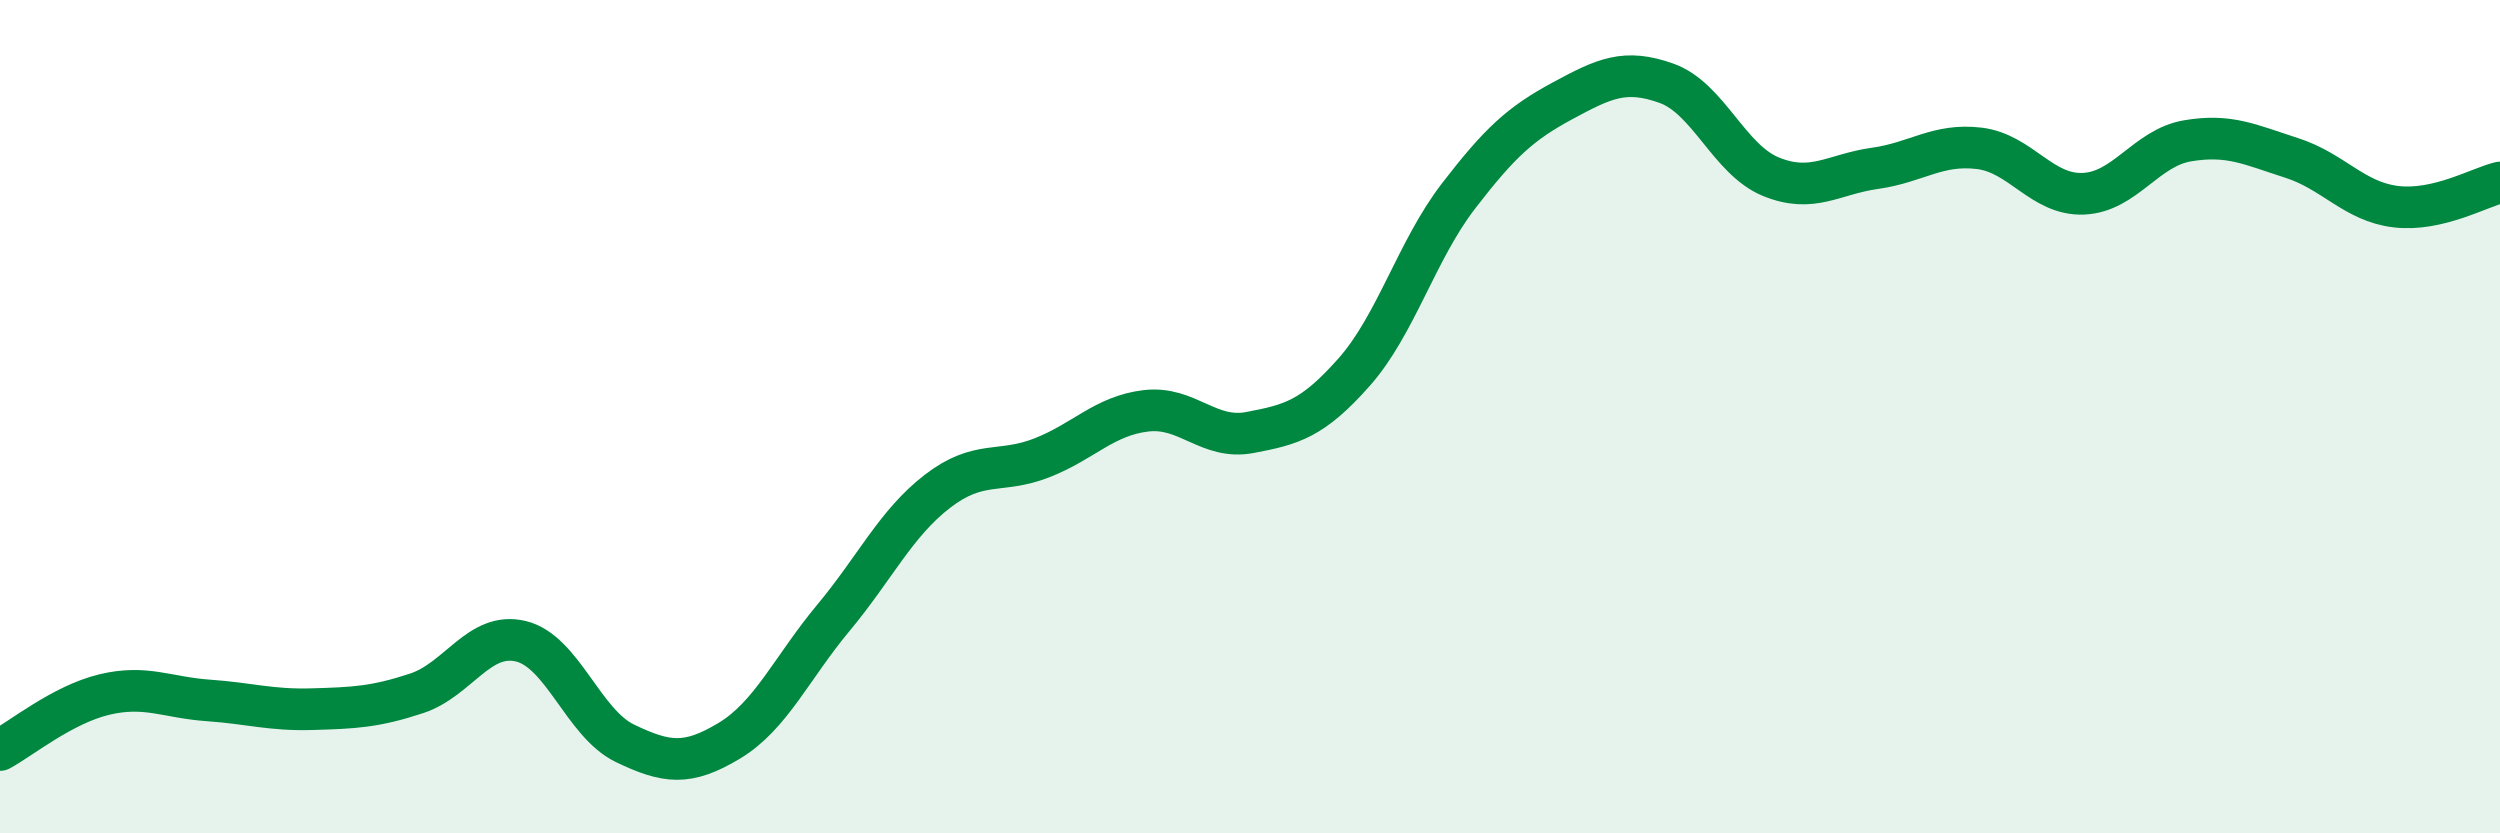
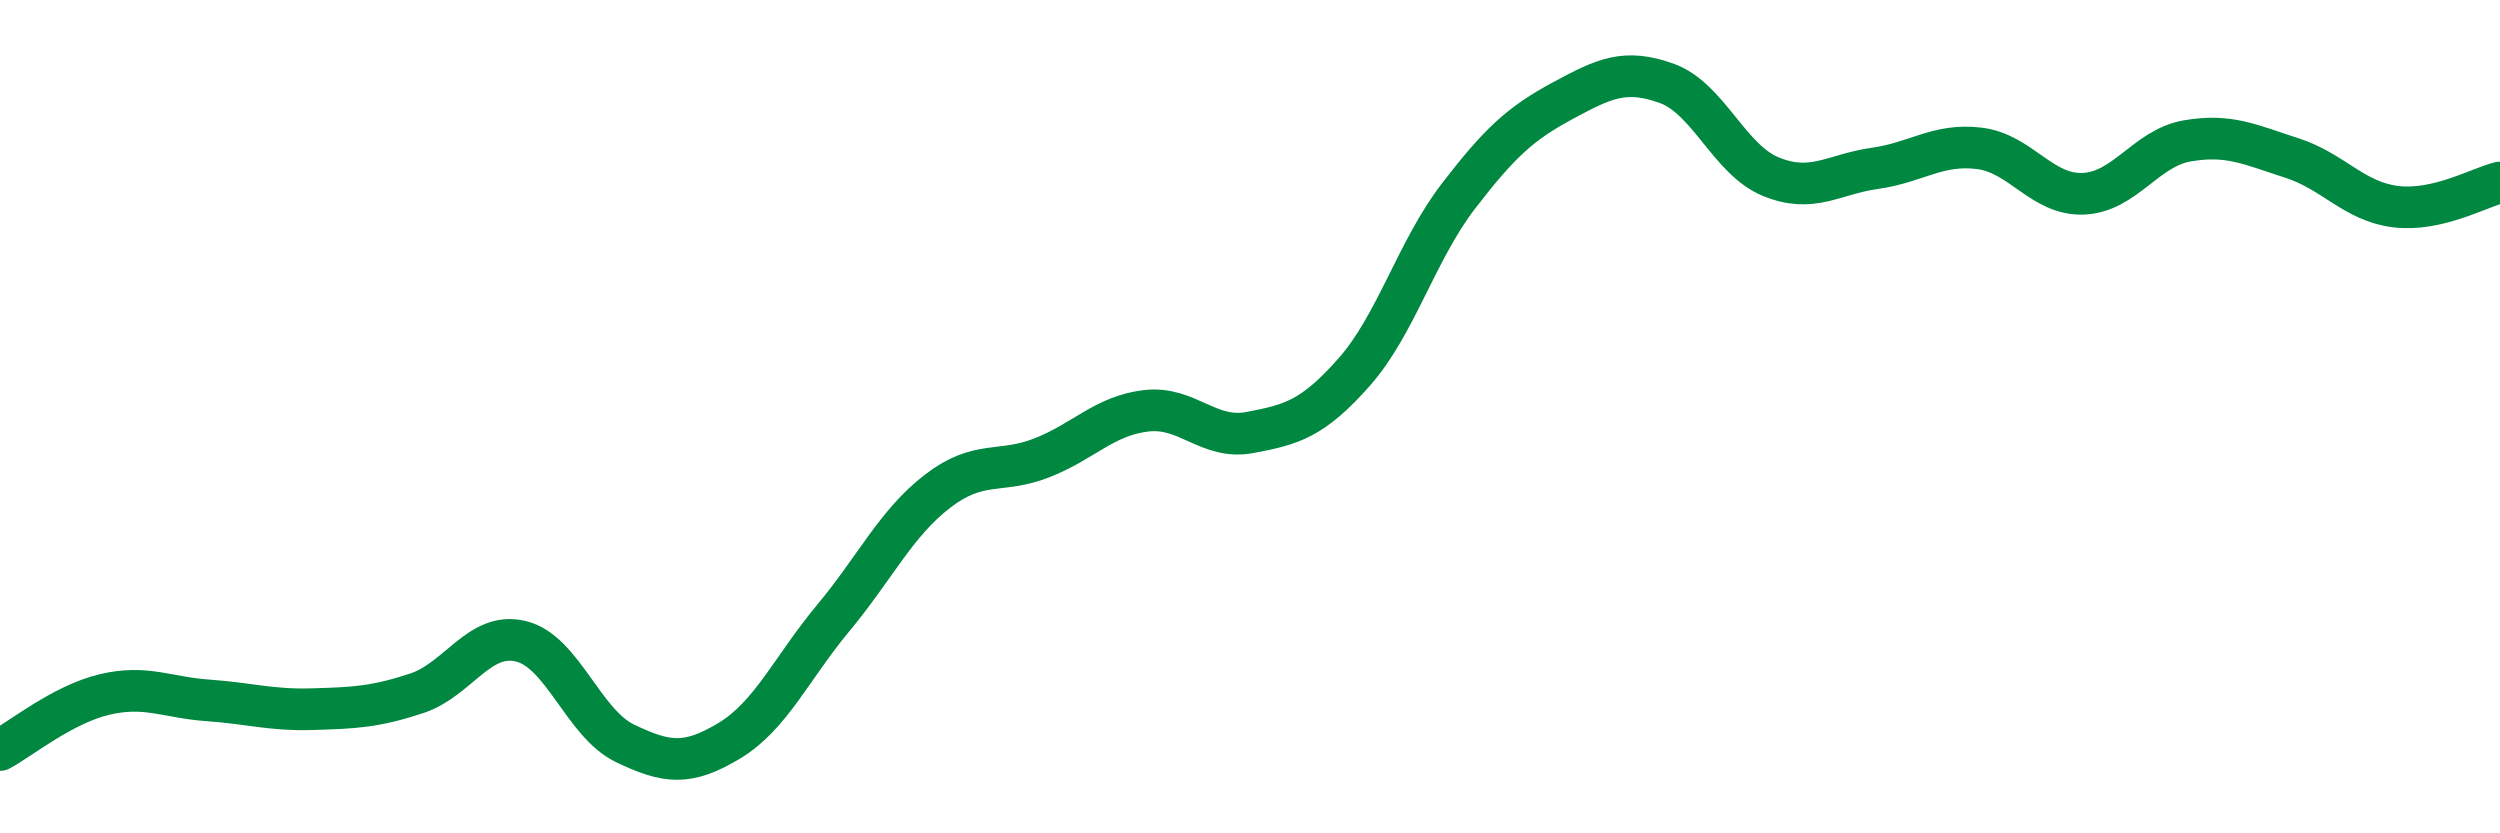
<svg xmlns="http://www.w3.org/2000/svg" width="60" height="20" viewBox="0 0 60 20">
-   <path d="M 0,18 C 0.5,17.73 1.5,16.91 2.5,16.67 C 3.5,16.43 4,16.74 5,16.81 C 6,16.88 6.5,17.05 7.5,17.02 C 8.5,16.99 9,16.97 10,16.64 C 11,16.31 11.5,15.15 12.5,15.39 C 13.5,15.63 14,17.36 15,17.84 C 16,18.32 16.5,18.38 17.5,17.78 C 18.5,17.18 19,16.03 20,14.83 C 21,13.63 21.5,12.56 22.5,11.79 C 23.5,11.02 24,11.38 25,10.99 C 26,10.6 26.5,9.98 27.5,9.86 C 28.5,9.74 29,10.57 30,10.38 C 31,10.19 31.5,10.06 32.5,8.93 C 33.5,7.8 34,6.01 35,4.71 C 36,3.41 36.5,2.96 37.5,2.42 C 38.5,1.88 39,1.64 40,2 C 41,2.36 41.5,3.83 42.5,4.24 C 43.5,4.65 44,4.18 45,4.04 C 46,3.9 46.5,3.44 47.5,3.56 C 48.5,3.68 49,4.69 50,4.65 C 51,4.61 51.5,3.55 52.5,3.38 C 53.5,3.21 54,3.47 55,3.79 C 56,4.11 56.5,4.84 57.5,4.96 C 58.5,5.08 59.5,4.5 60,4.38L60 20L0 20Z" fill="#008740" opacity="0.1" stroke-linecap="round" stroke-linejoin="round" />
  <path d="M 0,18 C 0.5,17.73 1.5,16.91 2.5,16.67 C 3.5,16.43 4,16.74 5,16.81 C 6,16.88 6.5,17.05 7.5,17.02 C 8.5,16.99 9,16.97 10,16.64 C 11,16.31 11.5,15.15 12.5,15.39 C 13.5,15.63 14,17.36 15,17.84 C 16,18.32 16.5,18.38 17.5,17.78 C 18.5,17.18 19,16.03 20,14.83 C 21,13.63 21.5,12.56 22.5,11.79 C 23.5,11.02 24,11.38 25,10.99 C 26,10.6 26.5,9.98 27.5,9.86 C 28.5,9.74 29,10.57 30,10.38 C 31,10.19 31.5,10.06 32.5,8.93 C 33.5,7.8 34,6.01 35,4.71 C 36,3.41 36.5,2.96 37.5,2.42 C 38.5,1.88 39,1.64 40,2 C 41,2.36 41.5,3.83 42.5,4.24 C 43.5,4.65 44,4.18 45,4.04 C 46,3.9 46.5,3.44 47.5,3.56 C 48.5,3.68 49,4.69 50,4.65 C 51,4.61 51.5,3.55 52.5,3.38 C 53.5,3.21 54,3.47 55,3.79 C 56,4.11 56.5,4.84 57.5,4.96 C 58.5,5.08 59.5,4.5 60,4.38" stroke="#008740" stroke-width="1" fill="none" stroke-linecap="round" stroke-linejoin="round" />
</svg>